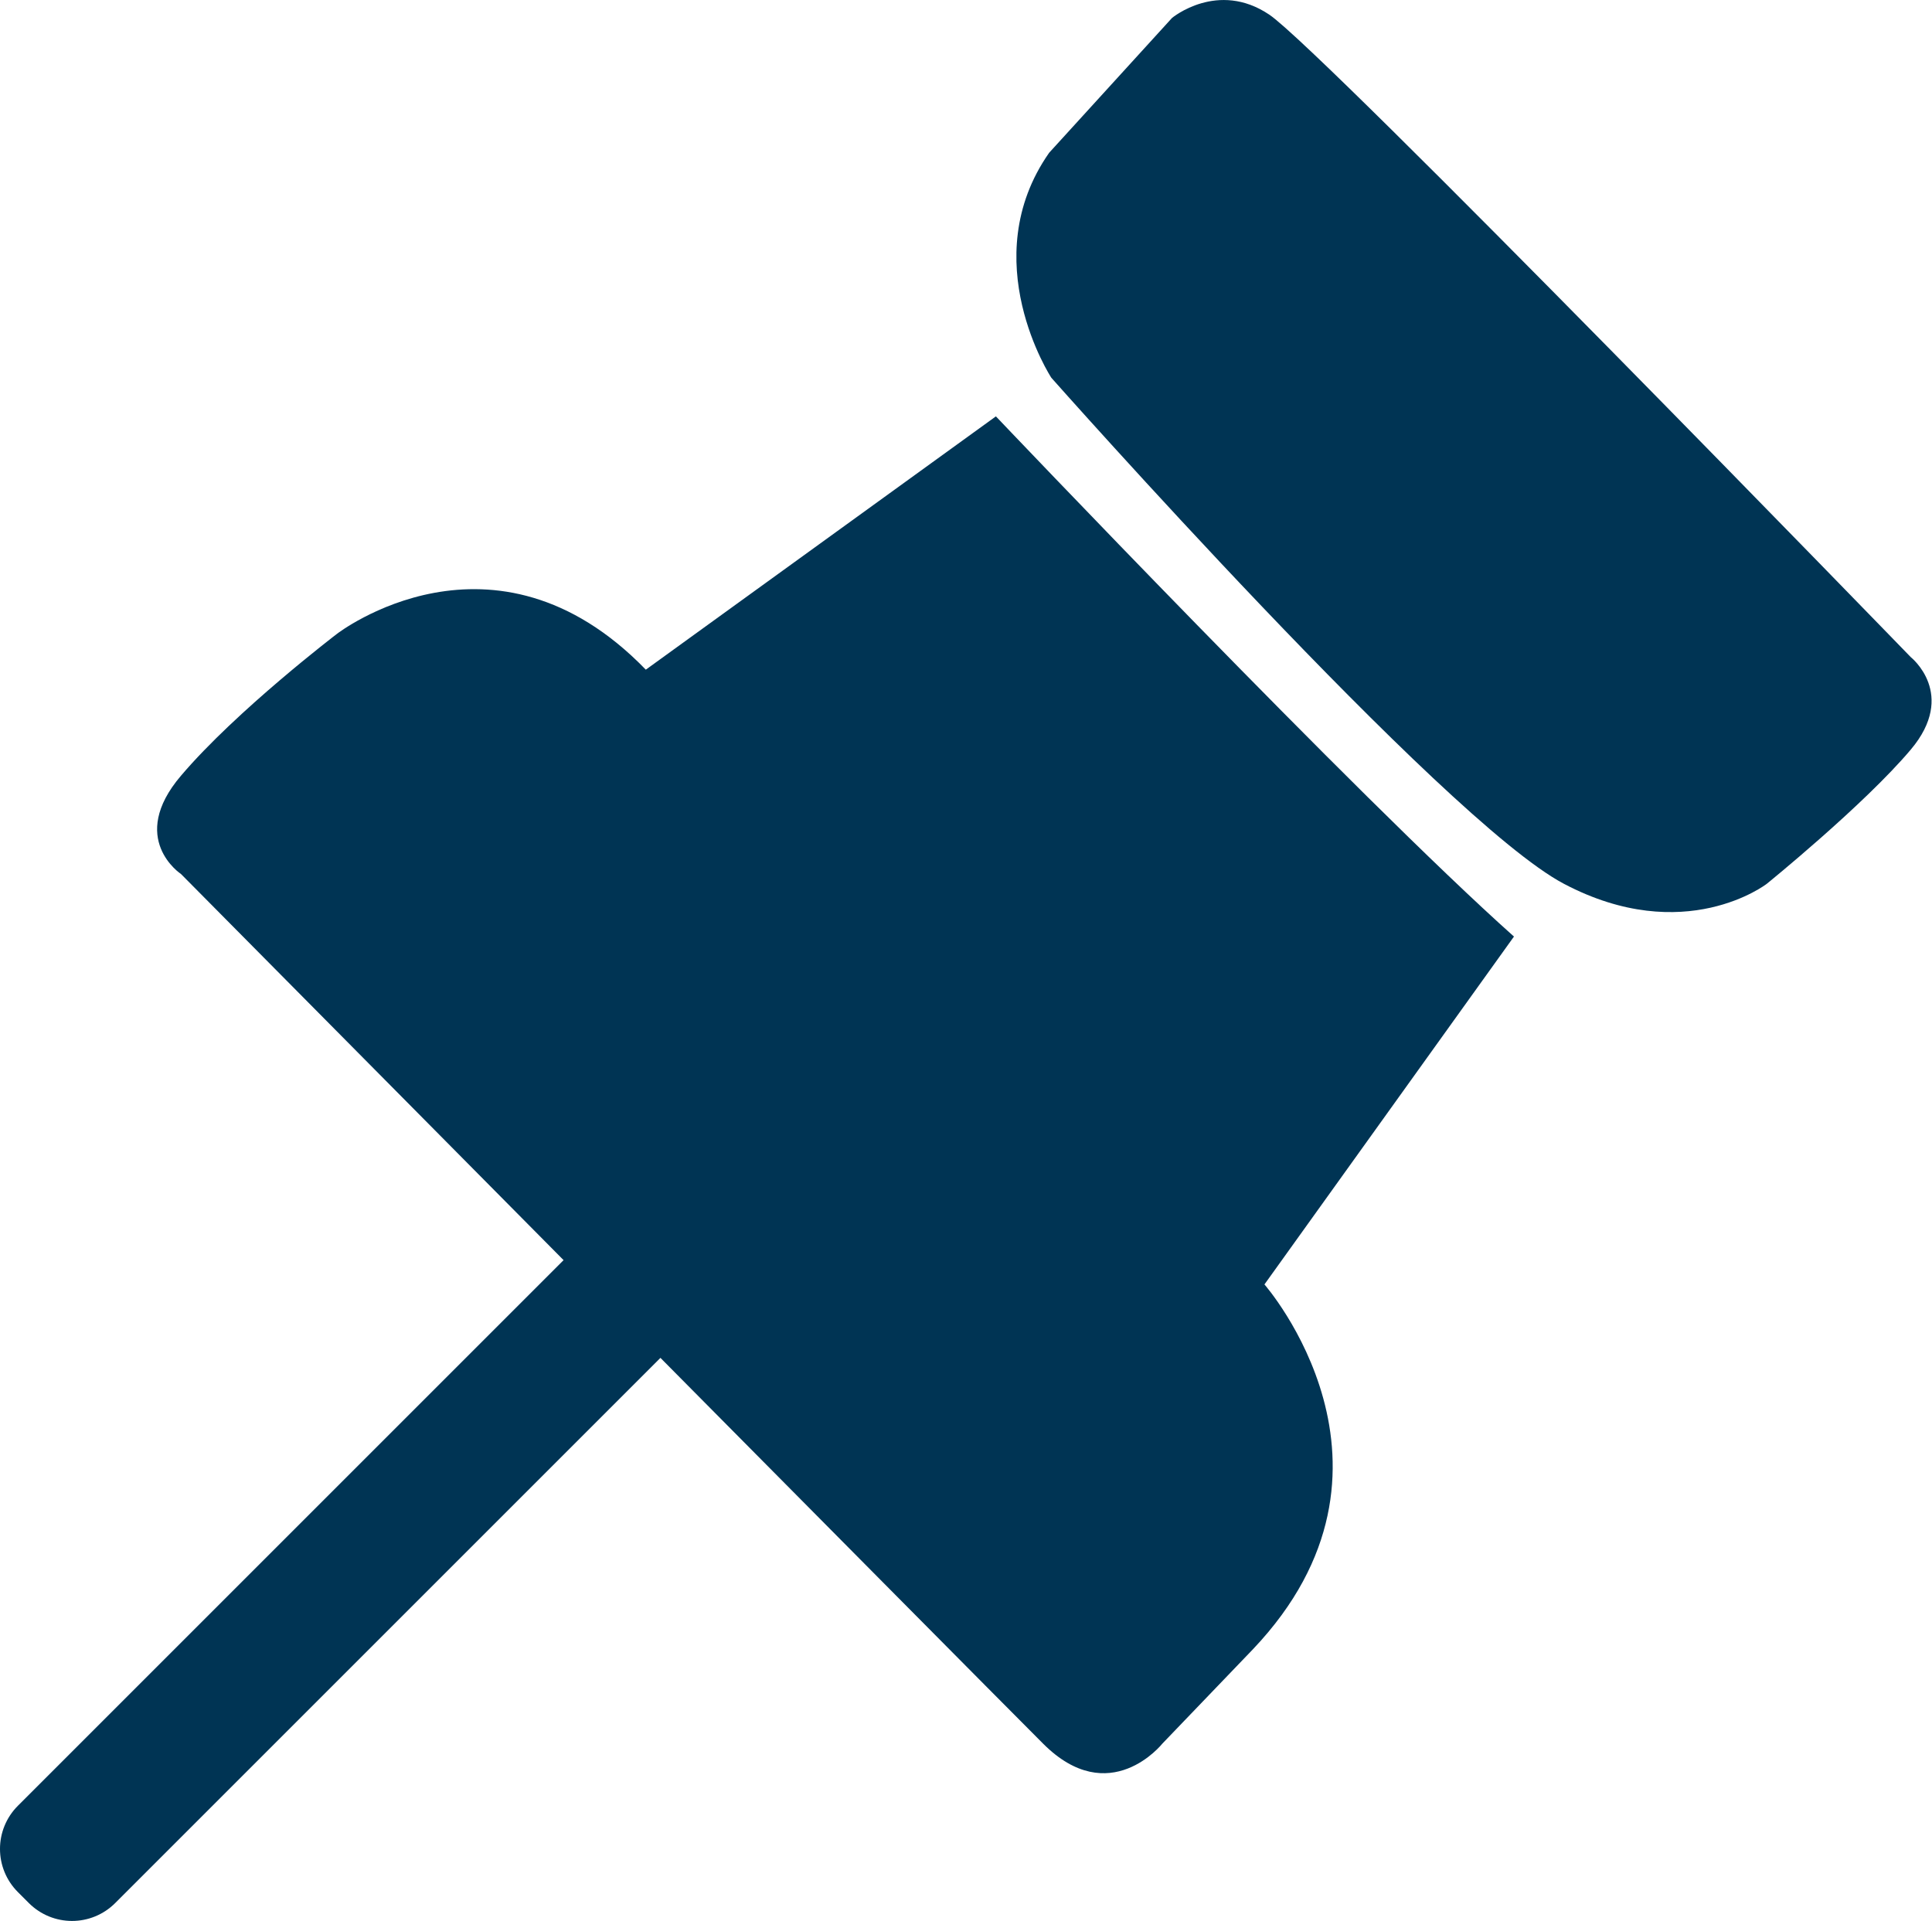
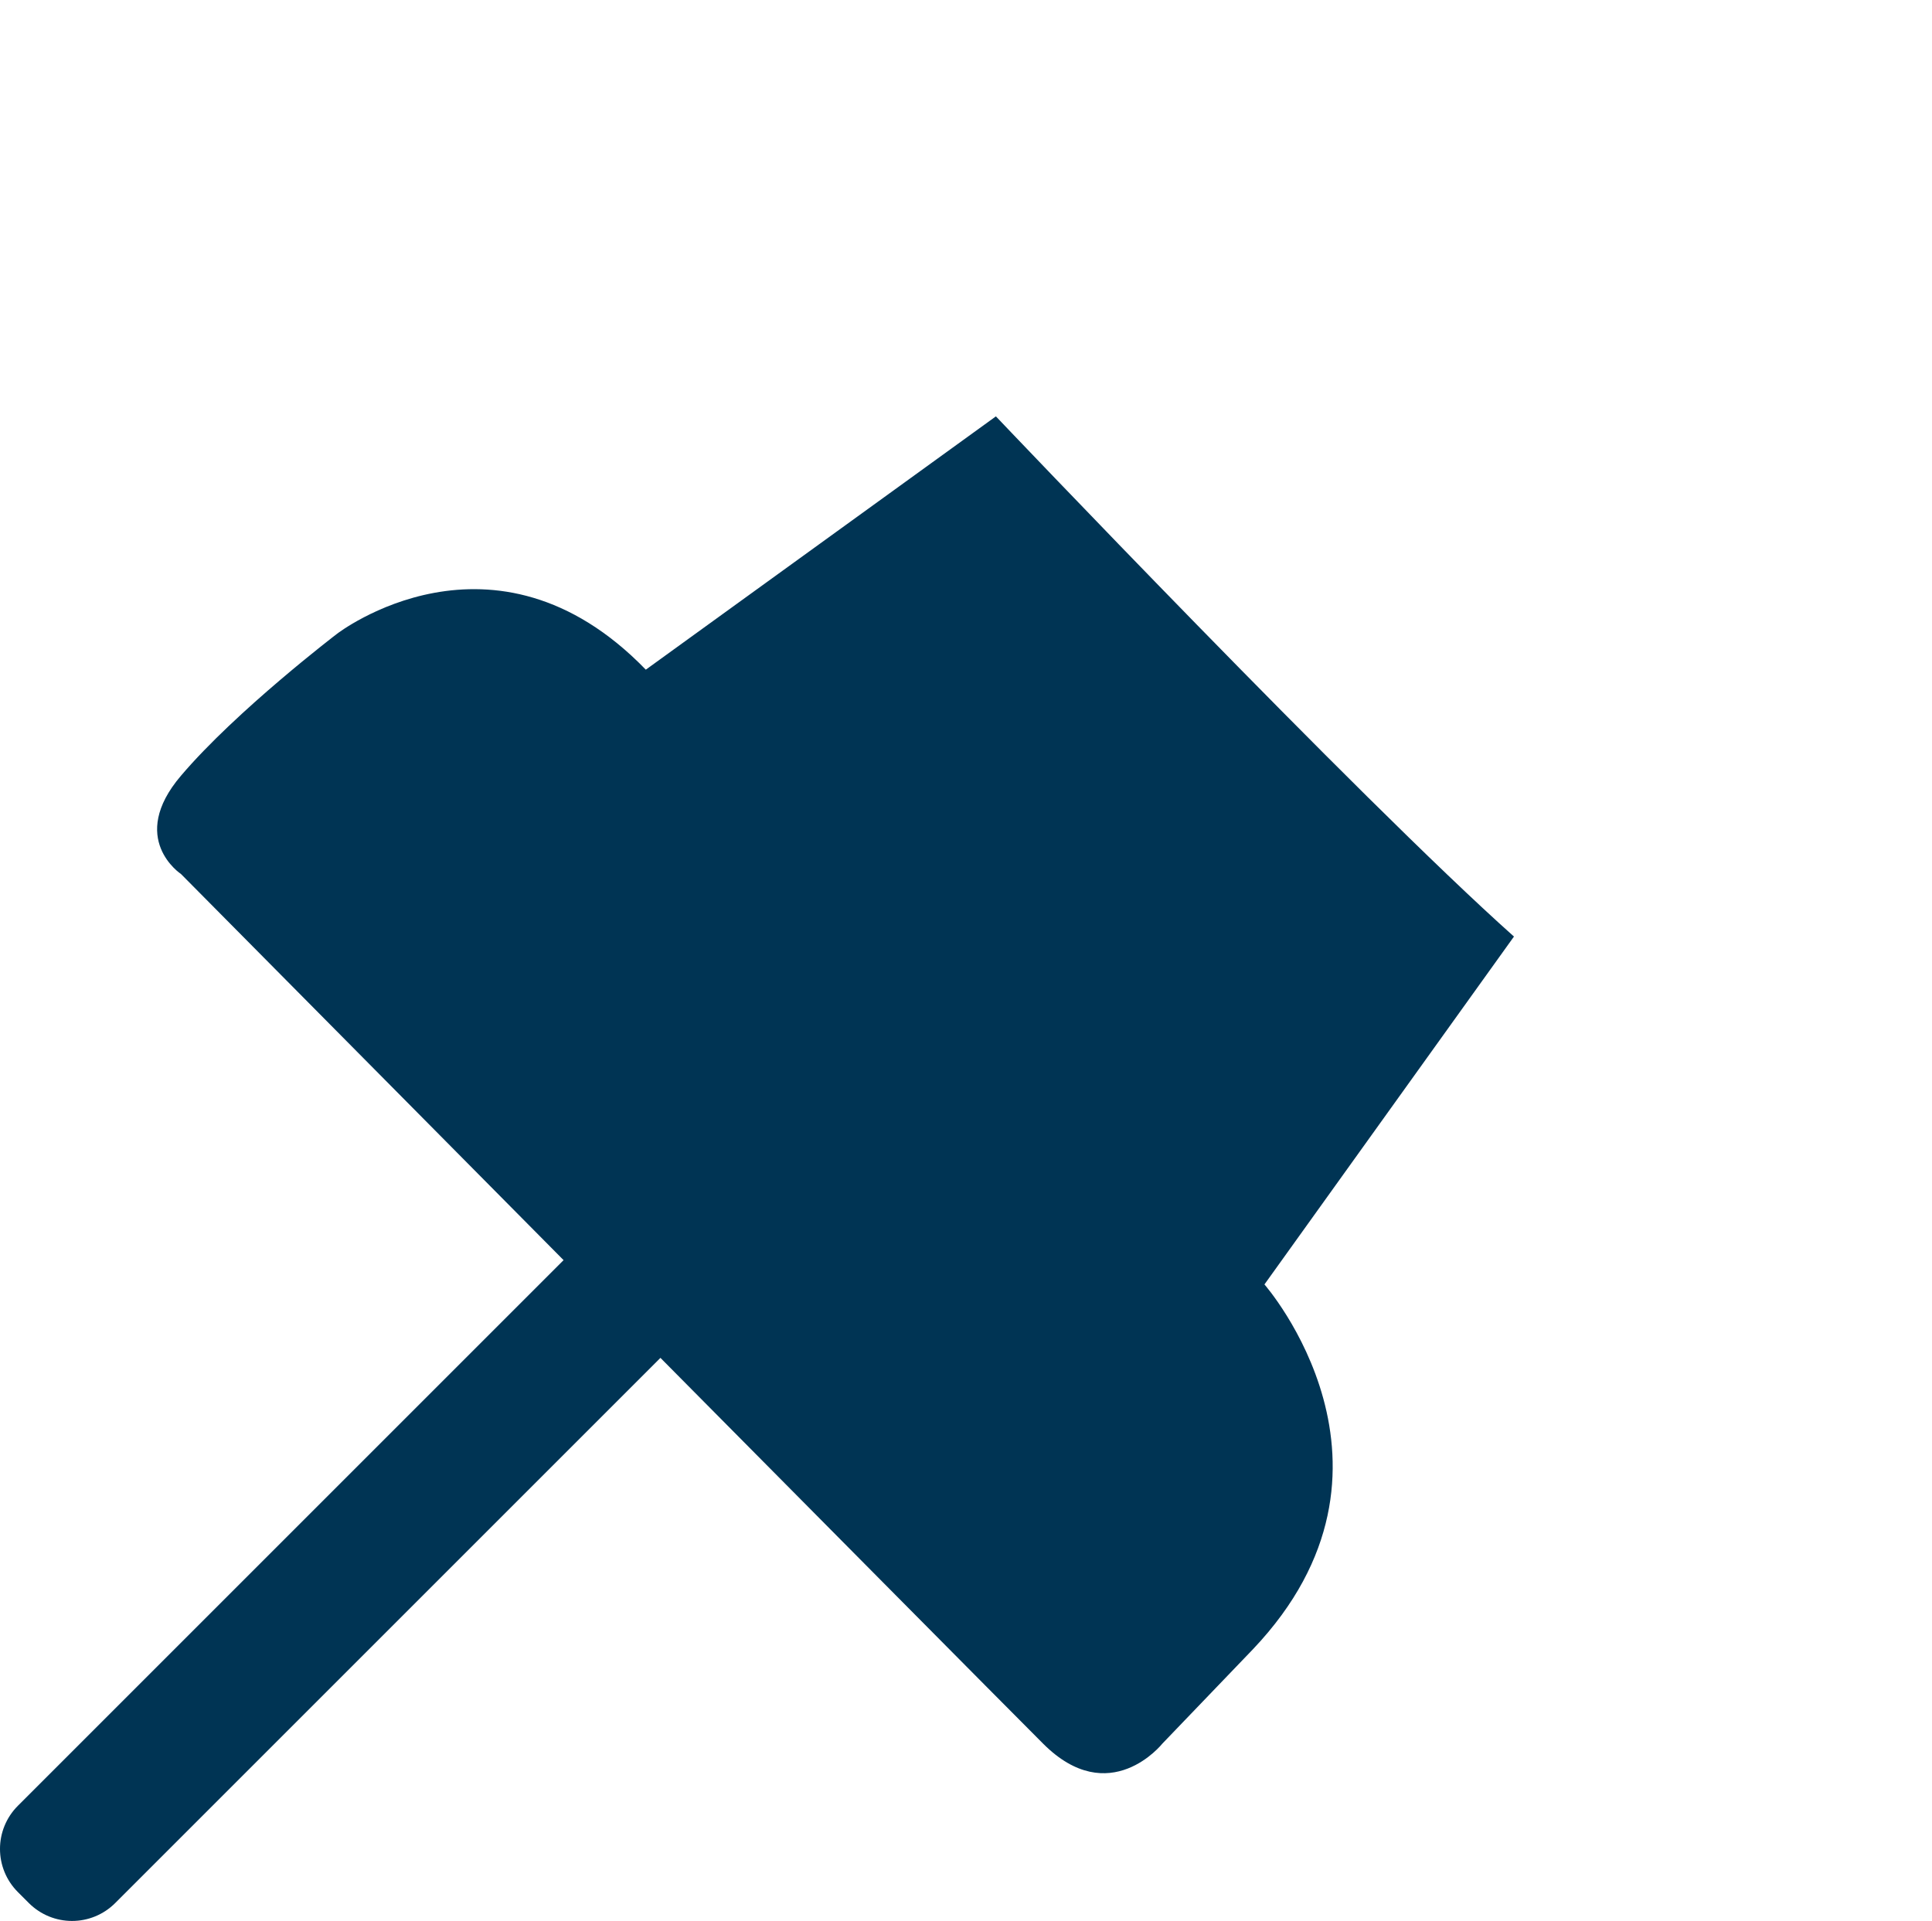
<svg xmlns="http://www.w3.org/2000/svg" version="1.1" id="레이어_1" x="0px" y="0px" viewBox="0 0 355.4 353.4" style="enable-background:new 0 0 355.4 353.4;" xml:space="preserve">
  <style type="text/css">
	.st0{fill:#003454;}
</style>
  <g id="Layer_2">
    <g id="Layer_1-2">
-       <path class="st0" d="M193,28.1l22.6-24.8c0,0,8.4-7,17.9-0.6c9.9,6.7,118,118.2,118,118.2s8.6,6.8,0,17S325,162.6,325,162.6    s-15.1,11.7-37.3,0s-94.3-93.1-94.3-93.1S179.2,47.8,193,28.1z" />
      <path class="st0" d="M118.8,123.2l64.4-46.6c0,0,66.8,70.3,95.3,95.7l-45.9,64c0,0,29.6,33.7-2.1,67.1l-16.7,17.4    c0,0-9.7,12.2-21.9,0s-158.6-160-158.6-160s-9.9-6.5,0-18.1c10.2-12,28.7-26.1,28.7-26.1S90.8,94.3,118.8,123.2z" />
      <path class="st0" d="M3.3,332.2l127.5-127.5c4.4-4.4,11.5-4.4,15.9,0l2,2c4.4,4.4,4.4,11.5,0,15.9L21.2,350.1    c-4.4,4.4-11.5,4.4-15.9,0l-2-2C-1.1,343.7-1.1,336.6,3.3,332.2z" />
    </g>
  </g>
</svg>